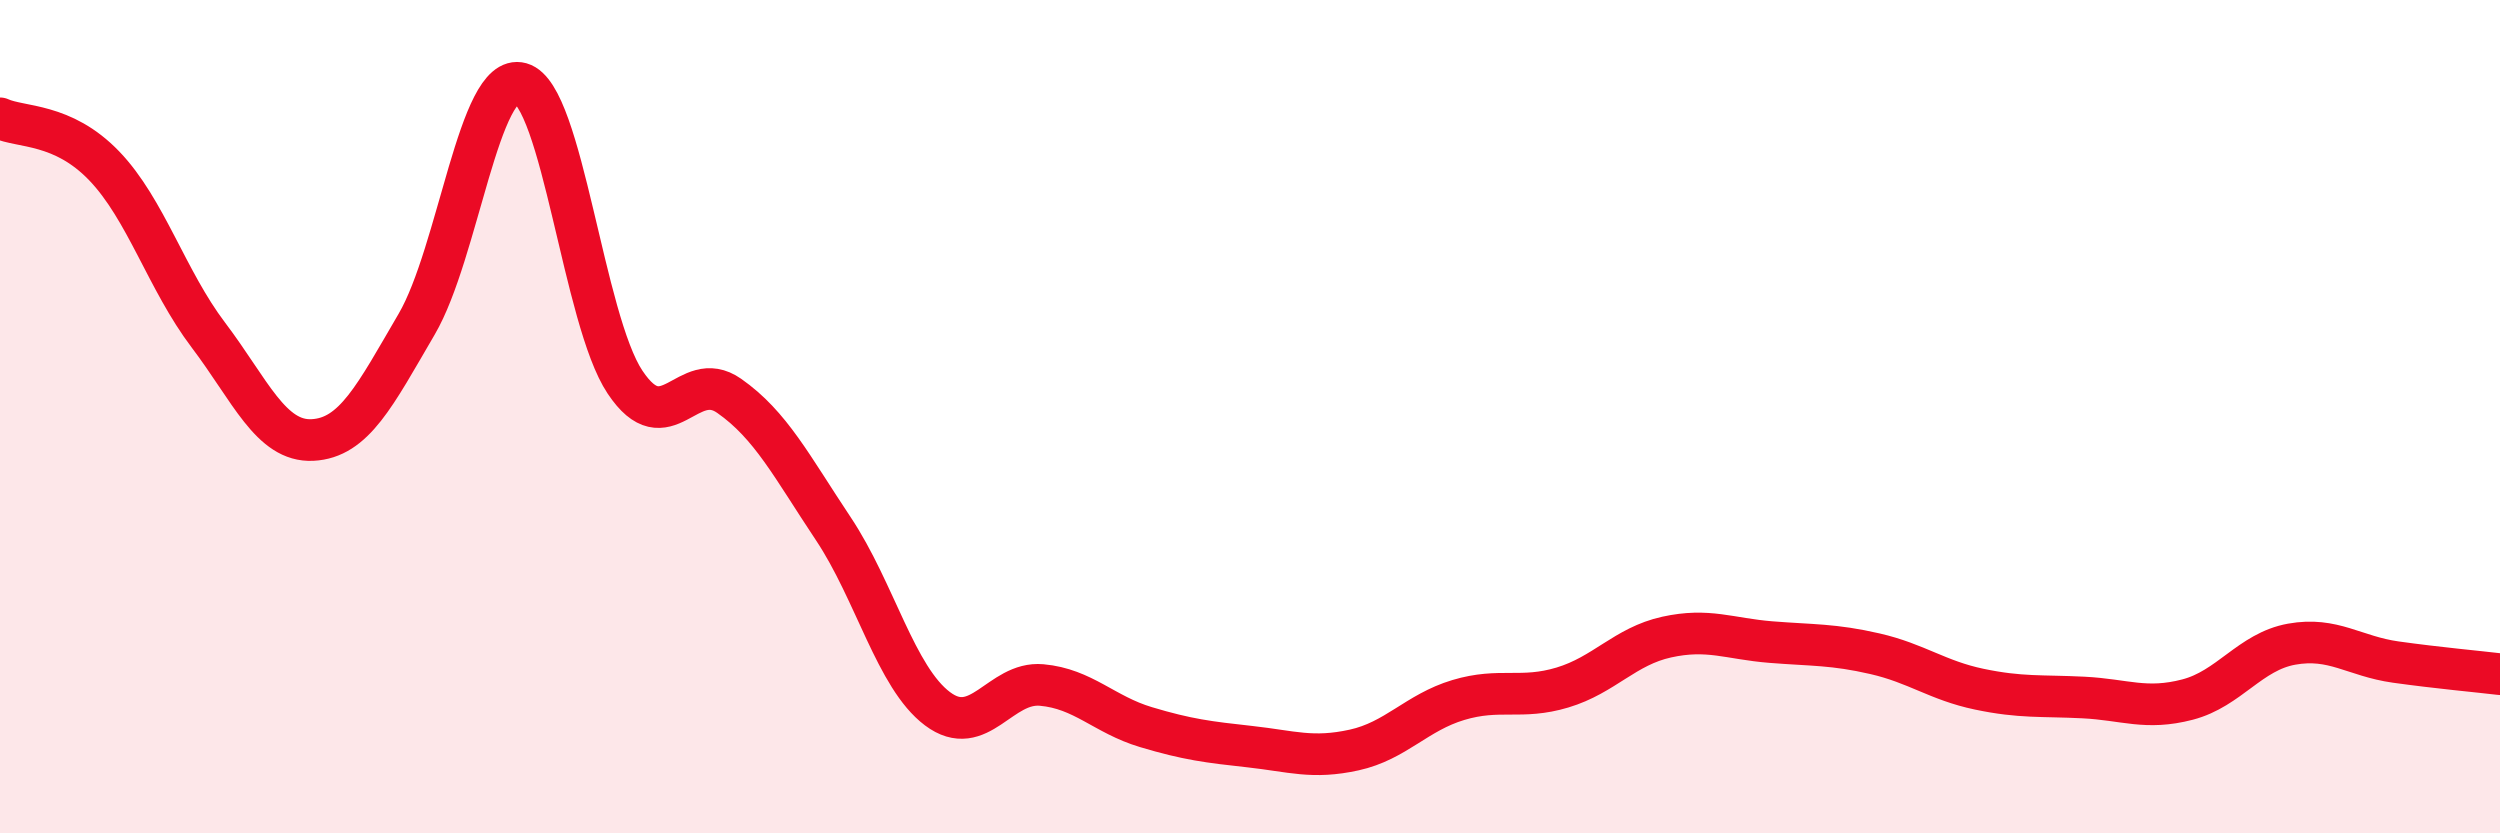
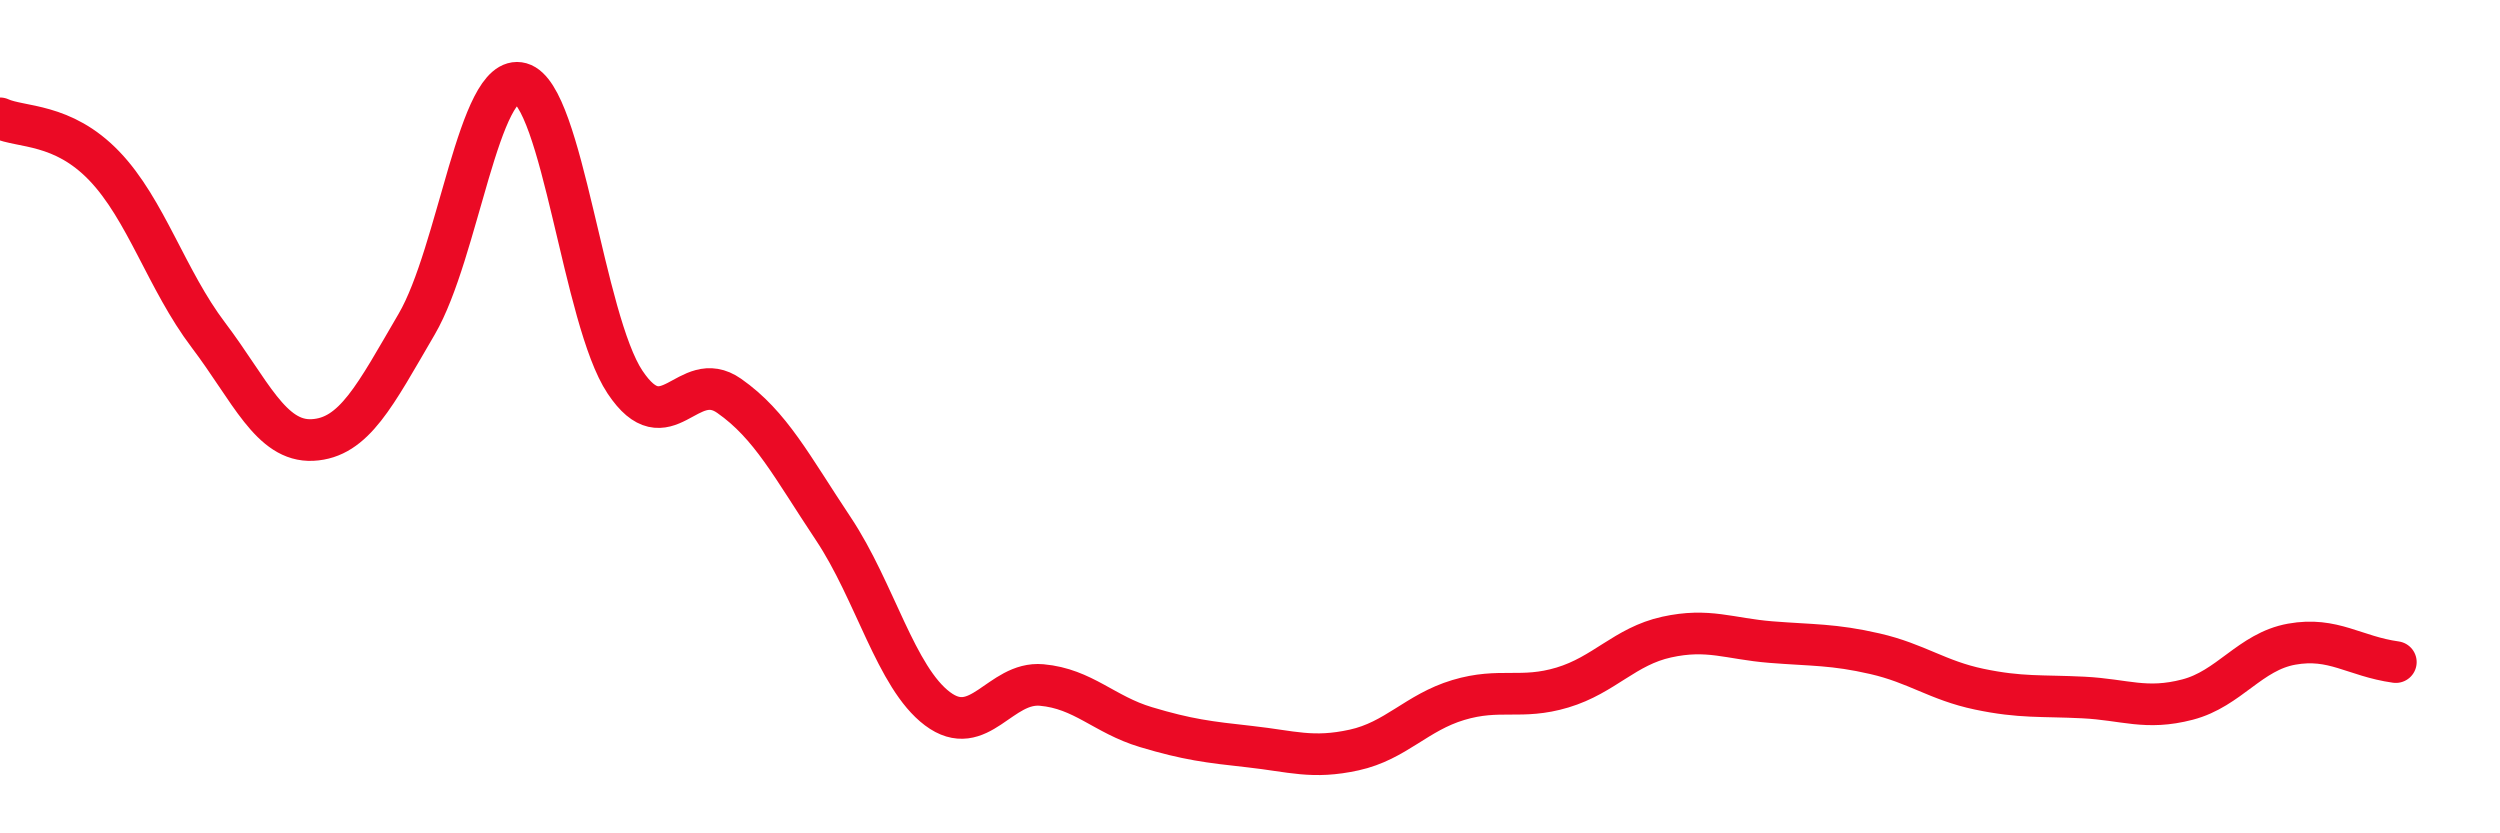
<svg xmlns="http://www.w3.org/2000/svg" width="60" height="20" viewBox="0 0 60 20">
-   <path d="M 0,2.84 C 0.5,3.07 1.5,2.94 2.5,3.98 C 3.5,5.02 4,6.72 5,8.04 C 6,9.36 6.5,10.61 7.5,10.56 C 8.5,10.51 9,9.49 10,7.78 C 11,6.07 11.5,1.72 12.5,2 C 13.5,2.28 14,7.67 15,9.17 C 16,10.67 16.5,8.8 17.5,9.5 C 18.5,10.2 19,11.19 20,12.69 C 21,14.19 21.5,16.26 22.5,17.01 C 23.5,17.76 24,16.35 25,16.44 C 26,16.53 26.5,17.15 27.5,17.45 C 28.5,17.75 29,17.81 30,17.92 C 31,18.03 31.5,18.22 32.5,18 C 33.5,17.78 34,17.1 35,16.8 C 36,16.5 36.5,16.8 37.5,16.5 C 38.5,16.2 39,15.51 40,15.29 C 41,15.07 41.5,15.33 42.5,15.41 C 43.5,15.49 44,15.46 45,15.69 C 46,15.92 46.5,16.33 47.5,16.54 C 48.5,16.75 49,16.69 50,16.74 C 51,16.79 51.5,17.05 52.5,16.79 C 53.5,16.53 54,15.64 55,15.46 C 56,15.28 56.5,15.75 57.5,15.89 C 58.5,16.03 59.5,16.12 60,16.18L60 20L0 20Z" fill="#EB0A25" opacity="0.1" stroke-linecap="round" stroke-linejoin="round" />
-   <path d="M 0,2.84 C 0.5,3.07 1.5,2.94 2.5,3.98 C 3.5,5.02 4,6.72 5,8.04 C 6,9.36 6.5,10.61 7.5,10.56 C 8.5,10.51 9,9.49 10,7.78 C 11,6.07 11.5,1.72 12.5,2 C 13.5,2.28 14,7.67 15,9.17 C 16,10.67 16.5,8.8 17.5,9.5 C 18.5,10.2 19,11.19 20,12.69 C 21,14.19 21.5,16.26 22.5,17.01 C 23.5,17.76 24,16.35 25,16.44 C 26,16.53 26.5,17.15 27.5,17.45 C 28.5,17.75 29,17.81 30,17.92 C 31,18.03 31.5,18.22 32.5,18 C 33.5,17.78 34,17.1 35,16.8 C 36,16.5 36.5,16.8 37.5,16.5 C 38.5,16.2 39,15.51 40,15.29 C 41,15.07 41.5,15.33 42.5,15.41 C 43.5,15.49 44,15.46 45,15.69 C 46,15.92 46.5,16.33 47.5,16.54 C 48.5,16.75 49,16.69 50,16.74 C 51,16.79 51.5,17.05 52.5,16.79 C 53.5,16.53 54,15.64 55,15.46 C 56,15.28 56.5,15.75 57.5,15.89 C 58.5,16.03 59.5,16.12 60,16.18" stroke="#EB0A25" stroke-width="1" fill="none" stroke-linecap="round" stroke-linejoin="round" />
+   <path d="M 0,2.84 C 0.5,3.07 1.5,2.94 2.5,3.98 C 3.5,5.02 4,6.72 5,8.04 C 6,9.36 6.5,10.61 7.5,10.56 C 8.5,10.51 9,9.49 10,7.78 C 11,6.07 11.5,1.72 12.5,2 C 13.5,2.28 14,7.67 15,9.17 C 16,10.67 16.5,8.8 17.5,9.5 C 18.5,10.2 19,11.19 20,12.69 C 21,14.19 21.5,16.26 22.5,17.01 C 23.5,17.76 24,16.35 25,16.44 C 26,16.53 26.5,17.15 27.5,17.45 C 28.5,17.75 29,17.81 30,17.92 C 31,18.03 31.5,18.22 32.5,18 C 33.5,17.78 34,17.1 35,16.8 C 36,16.5 36.5,16.8 37.5,16.5 C 38.5,16.2 39,15.51 40,15.29 C 41,15.07 41.5,15.33 42.5,15.41 C 43.5,15.49 44,15.46 45,15.69 C 46,15.92 46.5,16.33 47.5,16.54 C 48.5,16.75 49,16.69 50,16.74 C 51,16.79 51.5,17.05 52.5,16.79 C 53.5,16.53 54,15.64 55,15.46 C 56,15.28 56.5,15.75 57.5,15.89 " stroke="#EB0A25" stroke-width="1" fill="none" stroke-linecap="round" stroke-linejoin="round" />
</svg>